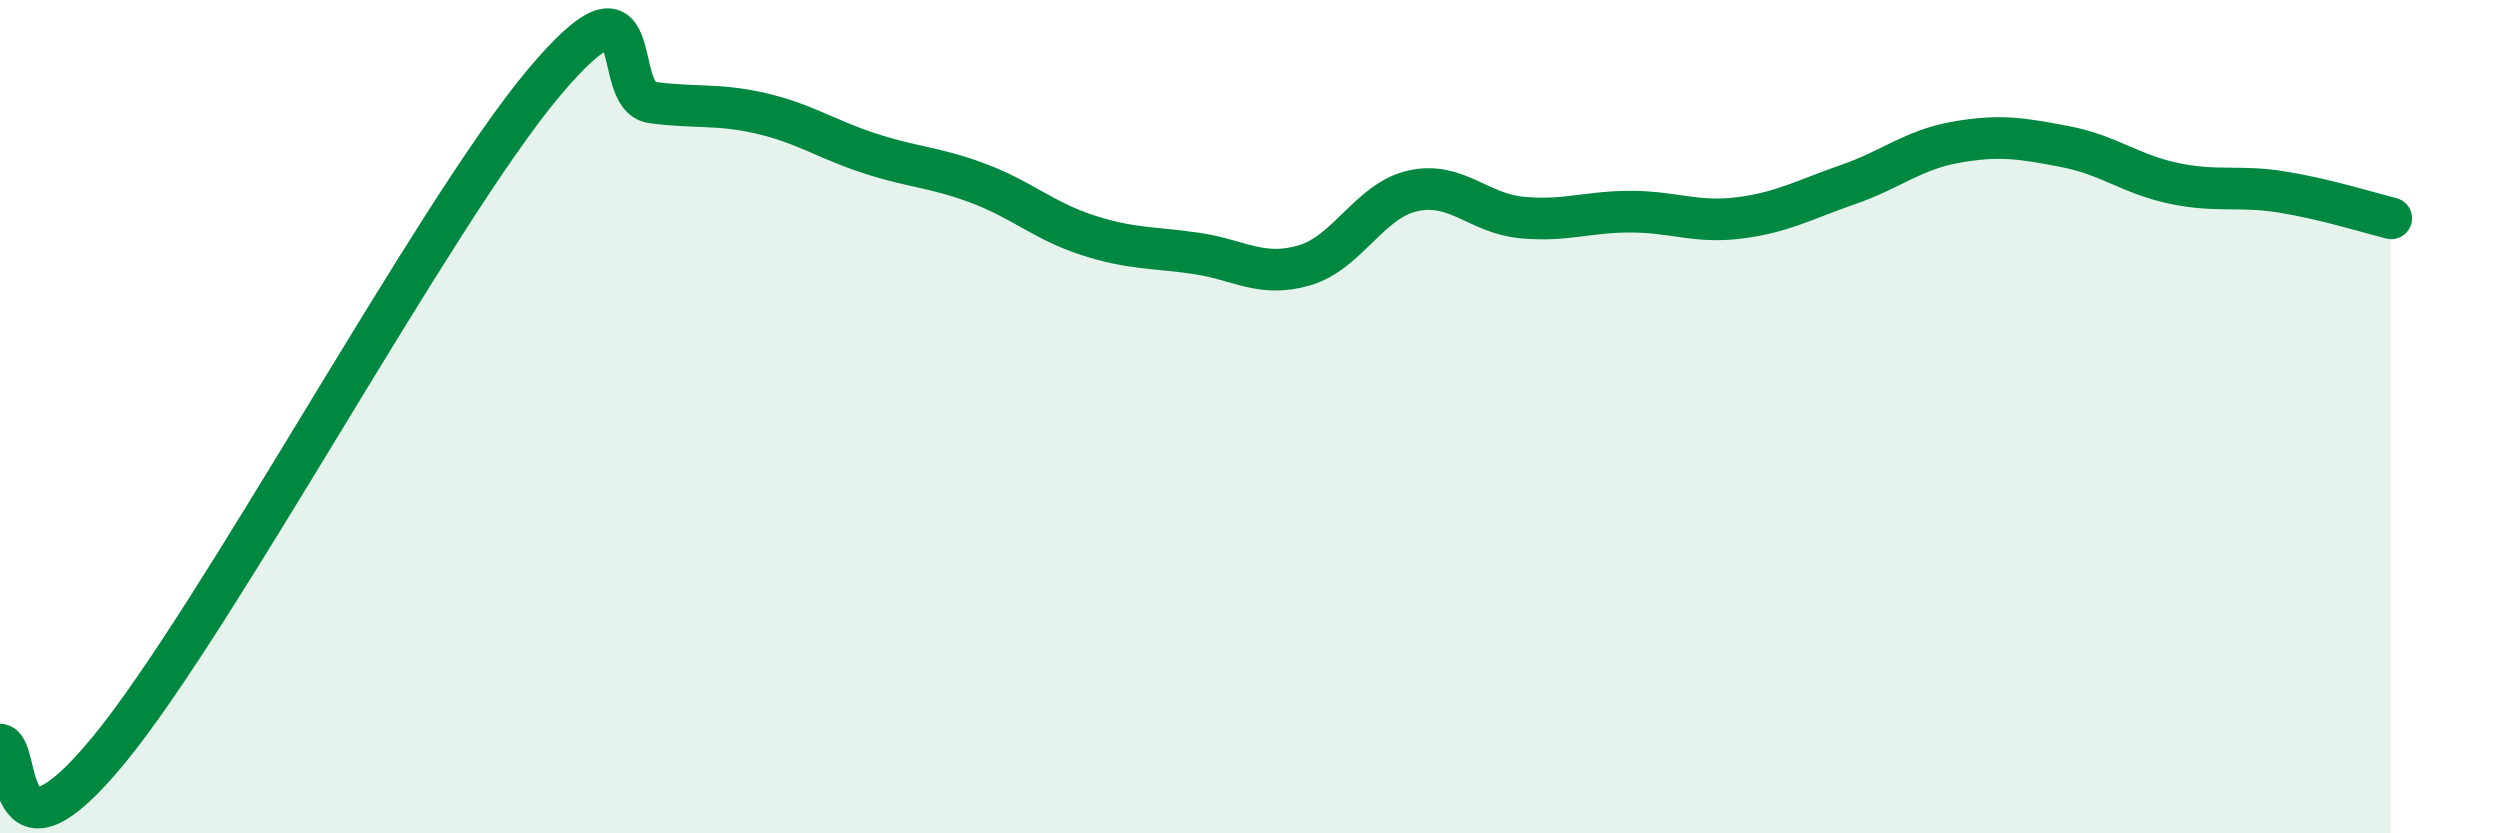
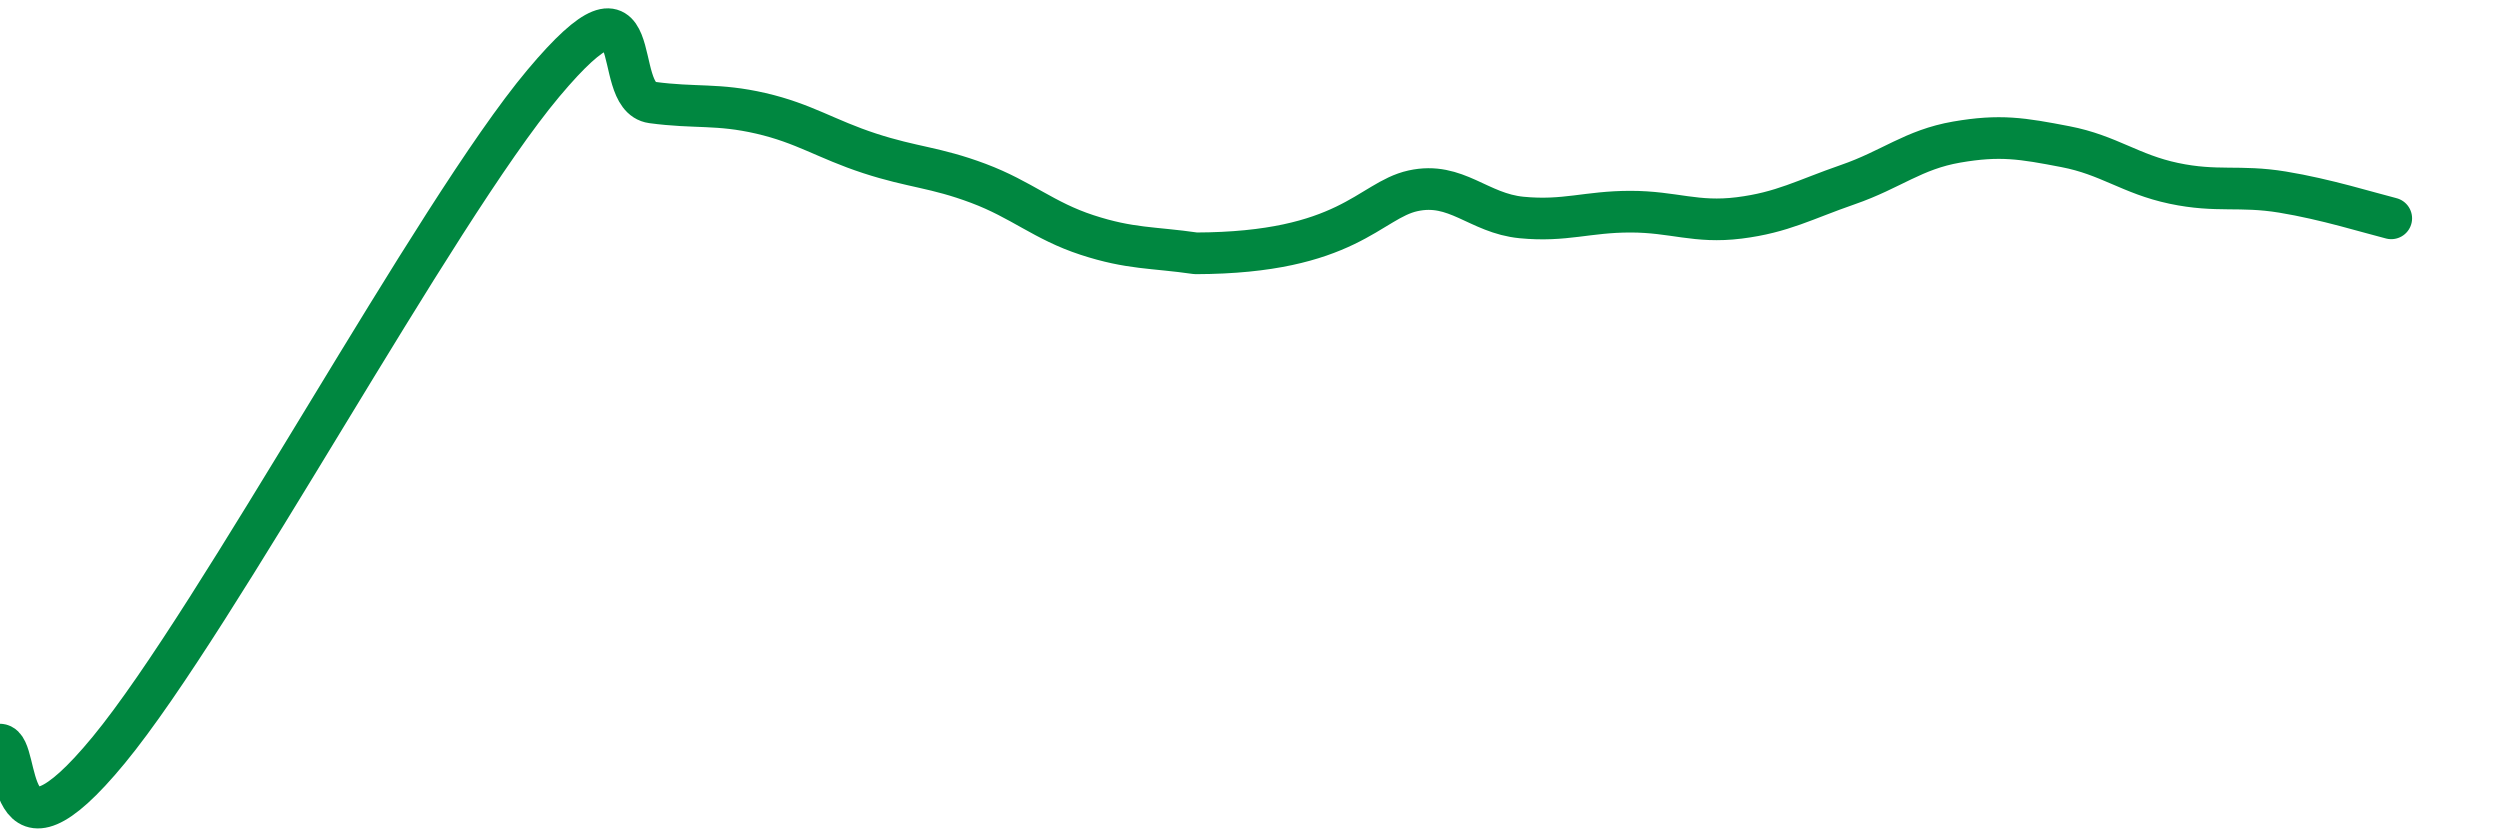
<svg xmlns="http://www.w3.org/2000/svg" width="60" height="20" viewBox="0 0 60 20">
-   <path d="M 0,17.87 C 0.52,17.9 0,21.17 2.61,18 C 5.22,14.83 10.43,5.11 13.04,2 C 15.65,-1.11 14.61,2.32 15.65,2.46 C 16.69,2.6 17.22,2.48 18.26,2.72 C 19.3,2.96 19.83,3.34 20.87,3.68 C 21.91,4.02 22.44,4.01 23.48,4.4 C 24.52,4.79 25.05,5.3 26.09,5.64 C 27.13,5.98 27.66,5.93 28.7,6.08 C 29.74,6.23 30.26,6.67 31.3,6.37 C 32.34,6.07 32.87,4.81 33.91,4.58 C 34.95,4.35 35.48,5.12 36.52,5.22 C 37.56,5.32 38.09,5.08 39.13,5.08 C 40.17,5.08 40.7,5.36 41.74,5.23 C 42.78,5.1 43.31,4.79 44.35,4.43 C 45.39,4.07 45.92,3.59 46.96,3.41 C 48,3.23 48.53,3.32 49.57,3.52 C 50.61,3.72 51.13,4.18 52.17,4.4 C 53.21,4.62 53.74,4.44 54.78,4.61 C 55.82,4.78 56.87,5.11 57.39,5.24L57.39 20L0 20Z" fill="#008740" opacity="0.1" stroke-linecap="round" stroke-linejoin="round" />
-   <path d="M 0,17.87 C 0.52,17.9 0,21.17 2.61,18 C 5.22,14.83 10.43,5.11 13.04,2 C 15.65,-1.11 14.61,2.32 15.65,2.46 C 16.69,2.6 17.22,2.48 18.26,2.72 C 19.3,2.96 19.83,3.34 20.87,3.68 C 21.91,4.02 22.44,4.01 23.48,4.4 C 24.52,4.79 25.05,5.3 26.09,5.64 C 27.13,5.98 27.66,5.93 28.7,6.08 C 29.74,6.23 30.26,6.67 31.3,6.37 C 32.34,6.07 32.87,4.81 33.91,4.58 C 34.95,4.35 35.48,5.12 36.52,5.22 C 37.56,5.32 38.09,5.08 39.13,5.08 C 40.17,5.08 40.7,5.36 41.74,5.23 C 42.78,5.1 43.31,4.79 44.35,4.43 C 45.39,4.07 45.92,3.59 46.96,3.41 C 48,3.23 48.53,3.32 49.57,3.52 C 50.61,3.72 51.13,4.18 52.17,4.4 C 53.21,4.62 53.74,4.44 54.78,4.61 C 55.82,4.78 56.87,5.11 57.39,5.24" stroke="#008740" stroke-width="1" fill="none" stroke-linecap="round" stroke-linejoin="round" />
+   <path d="M 0,17.87 C 0.52,17.9 0,21.17 2.61,18 C 5.22,14.83 10.43,5.11 13.04,2 C 15.65,-1.11 14.61,2.32 15.65,2.46 C 16.69,2.6 17.22,2.48 18.26,2.72 C 19.3,2.96 19.83,3.34 20.87,3.68 C 21.91,4.02 22.44,4.01 23.48,4.4 C 24.52,4.79 25.05,5.3 26.09,5.64 C 27.13,5.98 27.66,5.93 28.7,6.08 C 32.34,6.07 32.87,4.81 33.91,4.58 C 34.95,4.35 35.48,5.12 36.52,5.22 C 37.56,5.32 38.09,5.08 39.13,5.08 C 40.17,5.08 40.7,5.36 41.74,5.23 C 42.78,5.1 43.31,4.79 44.35,4.43 C 45.39,4.07 45.92,3.59 46.96,3.41 C 48,3.23 48.53,3.32 49.57,3.52 C 50.61,3.72 51.13,4.18 52.17,4.4 C 53.21,4.62 53.74,4.44 54.78,4.61 C 55.82,4.78 56.87,5.11 57.39,5.24" stroke="#008740" stroke-width="1" fill="none" stroke-linecap="round" stroke-linejoin="round" />
</svg>